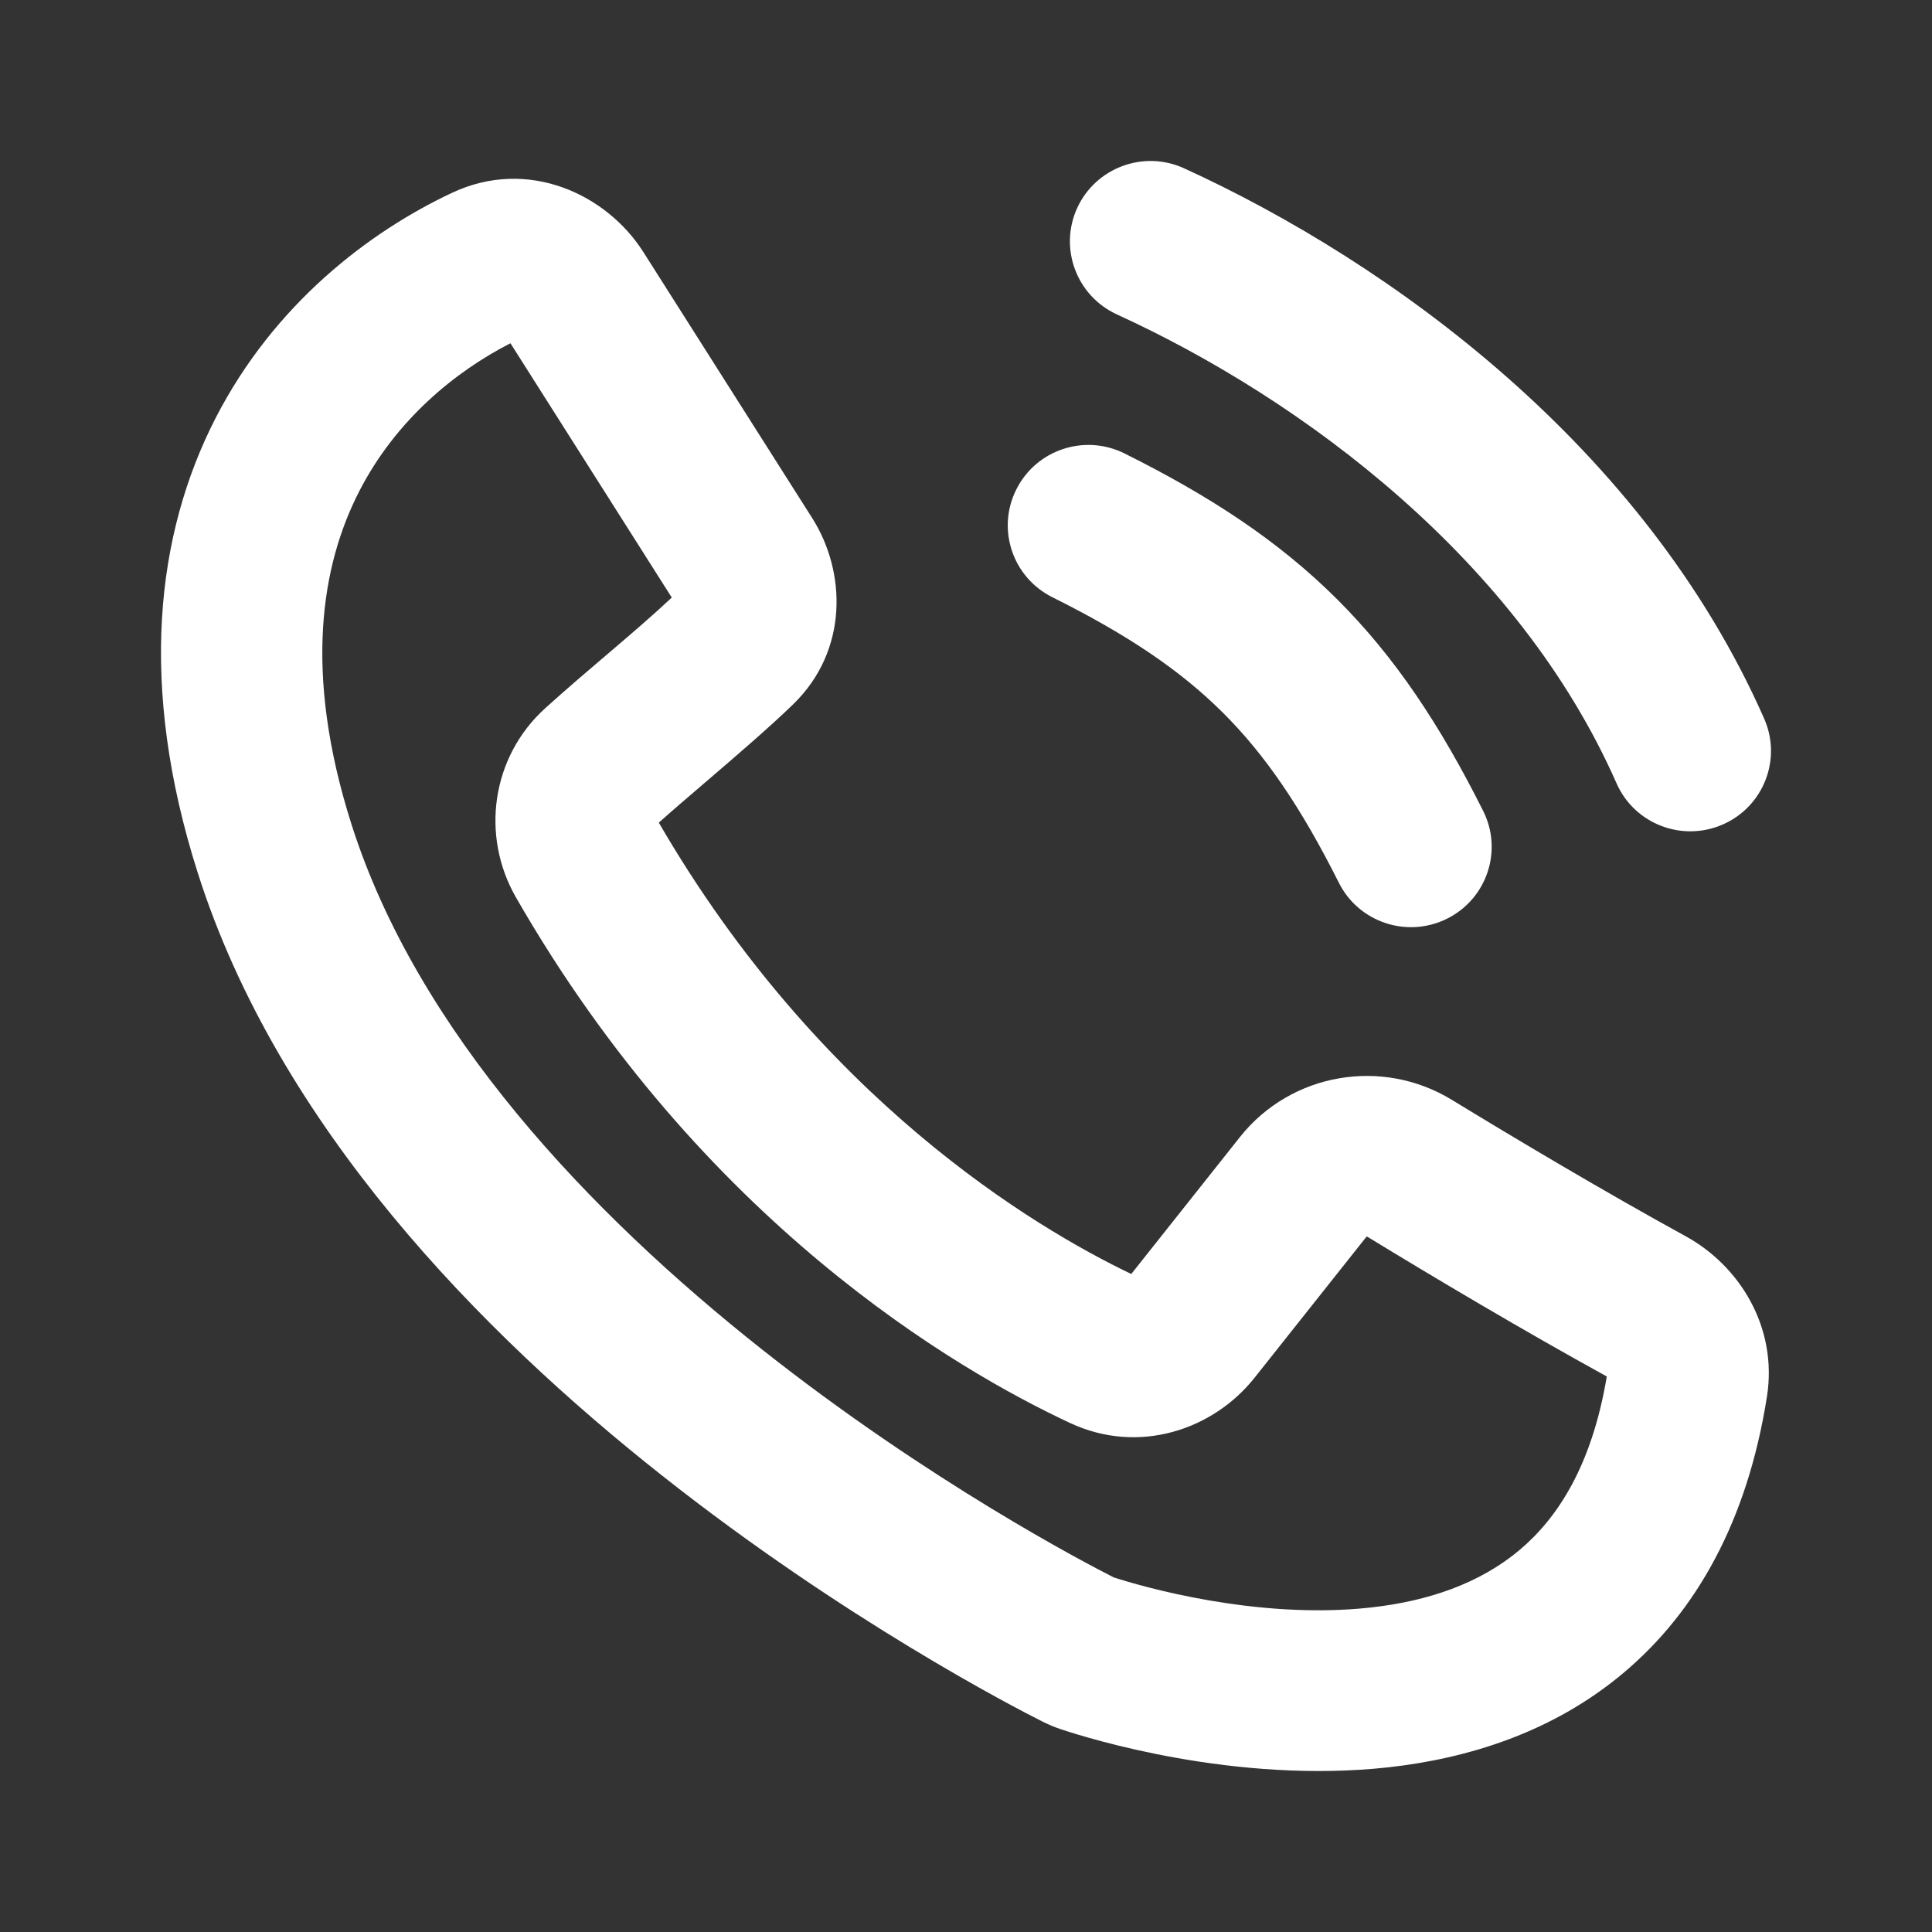
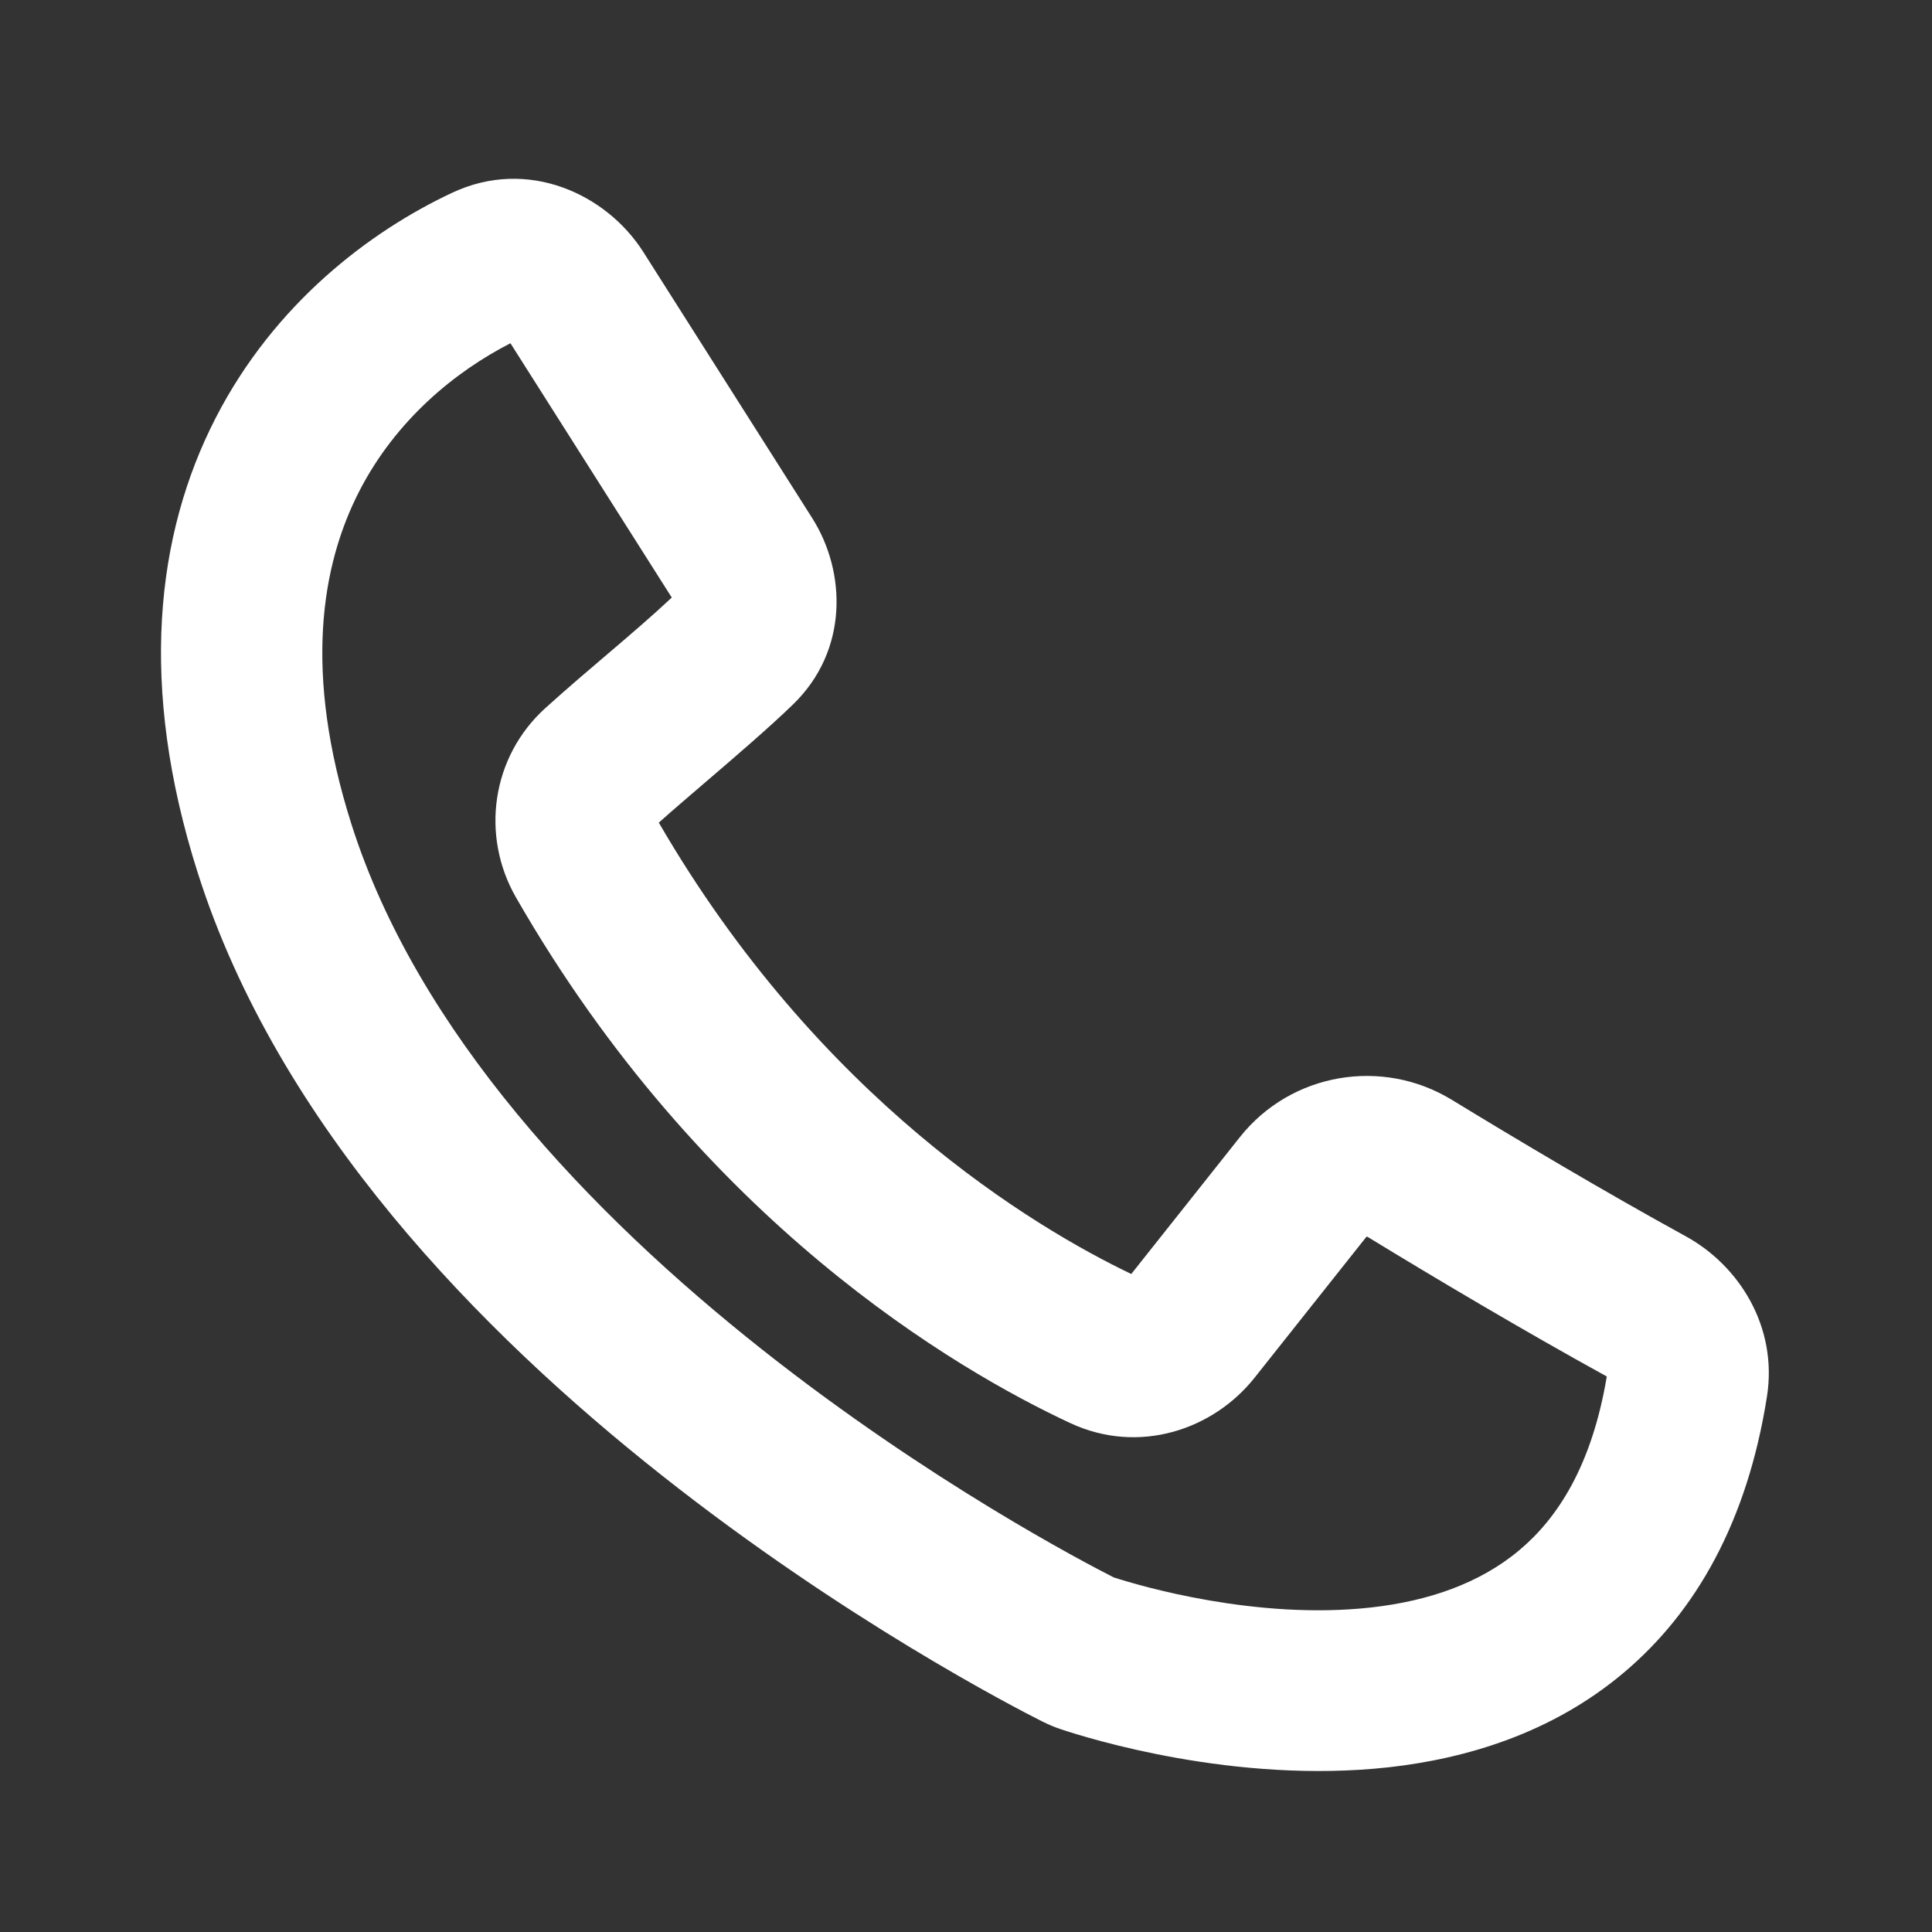
<svg xmlns="http://www.w3.org/2000/svg" width="24" height="24" viewBox="0 0 24 24" fill="none">
  <rect x="0" y="0" width="24" height="24" fill="#333333" stroke="none" />
  <path fill-rule="evenodd" clip-rule="evenodd" d="M6.298 4.197L6.299 4.198L6.298 4.197ZM6.341 4.264L8.345 7.423C8.103 7.65 7.839 7.876 7.555 8.118C7.31 8.326 7.051 8.547 6.778 8.793C6.101 9.403 5.971 10.384 6.409 11.147C8.724 15.182 11.882 17.019 13.295 17.678C14.147 18.075 15.072 17.762 15.586 17.113L16.974 15.364C16.974 15.364 16.975 15.363 16.977 15.363C16.979 15.362 16.983 15.363 16.983 15.363C16.983 15.363 16.986 15.363 16.989 15.365C17.797 15.859 18.925 16.53 19.96 17.099C19.774 18.211 19.347 18.859 18.876 19.255C18.381 19.671 17.741 19.89 17.028 19.969C15.603 20.127 14.156 19.699 13.835 19.595C13.481 19.415 11.541 18.404 9.467 16.764C7.329 15.073 5.185 12.82 4.365 10.236C3.766 8.348 3.992 7.019 4.463 6.102C4.918 5.216 5.655 4.615 6.341 4.264ZM5.616 2.395C6.56 1.951 7.537 2.414 7.992 3.131L10.089 6.435C10.513 7.103 10.542 8.08 9.853 8.749C9.558 9.035 9.147 9.388 8.764 9.716C8.554 9.896 8.353 10.068 8.184 10.219C10.177 13.655 12.841 15.245 14.053 15.826L15.402 14.126C16.039 13.323 17.173 13.135 18.036 13.663C18.835 14.151 19.939 14.808 20.94 15.357C21.608 15.723 22.085 16.486 21.95 17.347C21.707 18.894 21.072 20.021 20.168 20.781C19.279 21.529 18.219 21.846 17.249 21.954C15.34 22.165 13.515 21.593 13.181 21.482C13.097 21.454 13.027 21.424 12.952 21.387C12.594 21.207 10.485 20.117 8.222 18.328C5.982 16.558 3.457 13.996 2.455 10.838C1.718 8.519 1.936 6.638 2.679 5.192C3.409 3.772 4.591 2.876 5.616 2.395Z" fill="white" />
-   <path fill-rule="evenodd" clip-rule="evenodd" d="M14.71 2.091C14.208 1.861 13.613 2.081 13.382 2.582C13.152 3.083 13.372 3.676 13.875 3.906C16.201 4.97 18.864 6.97 20.081 9.73C20.303 10.235 20.894 10.464 21.401 10.242C21.907 10.021 22.138 9.432 21.915 8.927C20.429 5.555 17.287 3.27 14.71 2.091ZM13.969 5.633C13.474 5.386 12.872 5.586 12.625 6.08C12.377 6.573 12.578 7.172 13.073 7.419C14.014 7.888 14.666 8.33 15.192 8.854C15.718 9.378 16.161 10.028 16.632 10.966C16.879 11.459 17.481 11.659 17.976 11.412C18.471 11.166 18.672 10.566 18.424 10.073C17.893 9.014 17.335 8.166 16.608 7.442C15.882 6.719 15.031 6.162 13.969 5.633Z" fill="white" />
</svg>